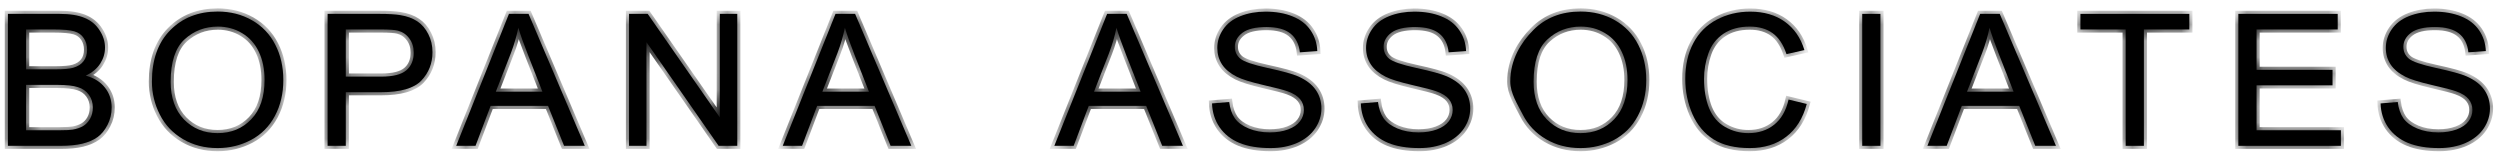
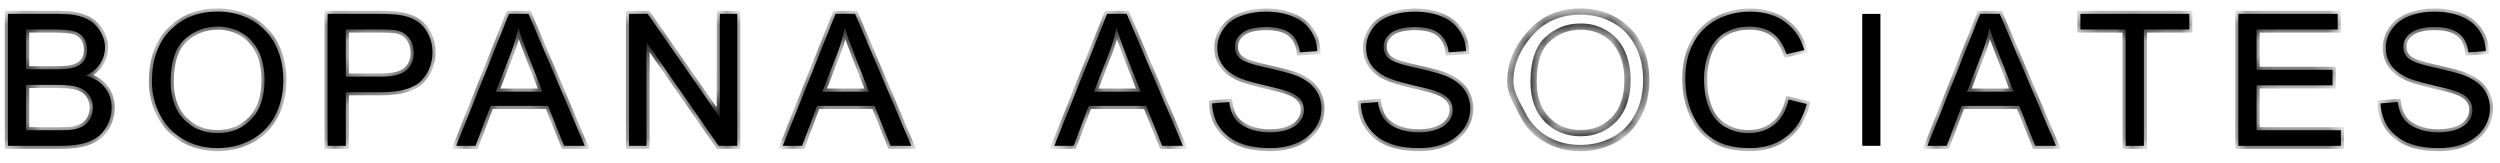
<svg xmlns="http://www.w3.org/2000/svg" width="153" height="10" viewBox="0 0 153 10" fill="none">
  <mask id="path-1-inside-1_8342_3245" fill="white">
    <path d="M0.484 8.924V0.85H3.639C4.281 0.85 4.795 0.933 5.182 1.098C5.572 1.26 5.876 1.511 6.093 1.853C6.315 2.19 6.426 2.545 6.426 2.915C6.426 3.261 6.329 3.586 6.134 3.89C5.939 4.195 5.644 4.441 5.25 4.628C5.759 4.771 6.149 5.016 6.42 5.361C6.696 5.706 6.833 6.113 6.833 6.583C6.833 6.961 6.749 7.314 6.581 7.641C6.417 7.964 6.212 8.213 5.967 8.39C5.723 8.566 5.415 8.7 5.044 8.792C4.677 8.88 4.226 8.924 3.69 8.924H0.484ZM1.597 4.243H3.415C3.908 4.243 4.262 4.211 4.476 4.149C4.759 4.068 4.971 3.934 5.113 3.747C5.258 3.56 5.331 3.325 5.331 3.042C5.331 2.774 5.264 2.539 5.13 2.337C4.996 2.132 4.805 1.992 4.556 1.919C4.308 1.842 3.882 1.803 3.277 1.803H1.597V4.243ZM1.597 7.971H3.69C4.05 7.971 4.302 7.958 4.447 7.933C4.704 7.889 4.918 7.815 5.09 7.712C5.262 7.609 5.403 7.461 5.514 7.266C5.625 7.068 5.681 6.84 5.681 6.583C5.681 6.282 5.6 6.022 5.44 5.801C5.279 5.577 5.055 5.421 4.769 5.333C4.486 5.241 4.077 5.195 3.541 5.195H1.597V7.971Z" />
    <path d="M9.298 4.992C9.298 3.652 9.673 2.603 10.422 1.847C11.171 1.087 12.139 0.707 13.324 0.707C14.1 0.707 14.8 0.885 15.423 1.241C16.046 1.597 16.52 2.095 16.845 2.734C17.174 3.369 17.339 4.09 17.339 4.898C17.339 5.717 17.167 6.449 16.823 7.095C16.478 7.742 15.991 8.232 15.36 8.566C14.729 8.896 14.049 9.062 13.318 9.062C12.527 9.062 11.819 8.878 11.196 8.511C10.573 8.144 10.101 7.643 9.78 7.007C9.458 6.372 9.298 5.7 9.298 4.992ZM10.445 5.008C10.445 5.981 10.716 6.749 11.259 7.31C11.806 7.868 12.49 8.147 13.312 8.147C14.15 8.147 14.838 7.865 15.377 7.299C15.92 6.734 16.192 5.932 16.192 4.893C16.192 4.235 16.075 3.663 15.842 3.174C15.612 2.682 15.274 2.302 14.827 2.034C14.383 1.763 13.884 1.627 13.33 1.627C12.542 1.627 11.863 1.887 11.294 2.409C10.728 2.926 10.445 3.793 10.445 5.008Z" />
    <path d="M20.05 8.924V0.85H23.221C23.78 0.85 24.206 0.876 24.5 0.927C24.913 0.993 25.259 1.12 25.538 1.307C25.817 1.491 26.041 1.75 26.209 2.084C26.381 2.418 26.468 2.785 26.468 3.185C26.468 3.872 26.24 4.454 25.785 4.931C25.33 5.405 24.508 5.642 23.319 5.642H21.162V8.924H20.05ZM21.162 4.689H23.336C24.055 4.689 24.565 4.56 24.867 4.303C25.169 4.046 25.32 3.685 25.32 3.218C25.32 2.881 25.231 2.592 25.051 2.354C24.875 2.111 24.642 1.952 24.351 1.875C24.164 1.827 23.818 1.803 23.313 1.803H21.162V4.689Z" />
    <path d="M27.92 8.924L31.149 0.85H32.347L35.789 8.924H34.521L33.54 6.479H30.025L29.101 8.924H27.92ZM30.346 5.609H33.196L32.319 3.373C32.051 2.693 31.852 2.135 31.722 1.698C31.615 2.216 31.464 2.73 31.269 3.24L30.346 5.609Z" />
    <path d="M38.497 8.924V0.85H39.638L44.054 7.189V0.85H45.121V8.924H43.98L39.564 2.579V8.924H38.497Z" />
    <path d="M47.904 8.924L51.133 0.85H52.332L55.773 8.924H54.505L53.525 6.479H50.009L49.086 8.924H47.904ZM50.33 5.609H53.181L52.303 3.373C52.035 2.693 51.837 2.135 51.707 1.698C51.6 2.216 51.449 2.73 51.254 3.24L50.33 5.609Z" />
    <path d="M64.526 8.924L67.755 0.85H68.954L72.395 8.924H71.128L70.147 6.479H66.631L65.708 8.924H64.526ZM66.953 5.609H69.803L68.925 3.373C68.658 2.693 68.459 2.135 68.329 1.698C68.222 2.216 68.071 2.73 67.876 3.24L66.953 5.609Z" />
    <path d="M74.177 6.33L75.227 6.242C75.276 6.646 75.391 6.978 75.571 7.239C75.754 7.496 76.037 7.705 76.42 7.866C76.802 8.024 77.232 8.103 77.71 8.103C78.135 8.103 78.509 8.043 78.834 7.922C79.159 7.8 79.4 7.635 79.557 7.426C79.718 7.213 79.798 6.982 79.798 6.732C79.798 6.479 79.721 6.258 79.568 6.071C79.415 5.88 79.163 5.72 78.811 5.592C78.586 5.508 78.087 5.377 77.314 5.201C76.542 5.021 76.001 4.852 75.691 4.694C75.29 4.492 74.99 4.243 74.791 3.945C74.596 3.644 74.499 3.308 74.499 2.937C74.499 2.53 74.619 2.15 74.86 1.797C75.101 1.441 75.452 1.171 75.915 0.988C76.378 0.804 76.892 0.713 77.458 0.713C78.081 0.713 78.63 0.81 79.104 1.004C79.582 1.195 79.949 1.478 80.205 1.853C80.461 2.227 80.599 2.651 80.618 3.125L79.551 3.202C79.494 2.691 79.299 2.306 78.966 2.045C78.637 1.785 78.15 1.654 77.504 1.654C76.831 1.654 76.34 1.774 76.03 2.012C75.724 2.247 75.571 2.532 75.571 2.866C75.571 3.156 75.68 3.395 75.898 3.582C76.112 3.769 76.67 3.962 77.573 4.16C78.479 4.355 79.1 4.525 79.436 4.672C79.926 4.889 80.287 5.164 80.52 5.498C80.754 5.829 80.87 6.211 80.87 6.644C80.87 7.073 80.742 7.479 80.486 7.861C80.23 8.239 79.861 8.535 79.379 8.748C78.901 8.957 78.362 9.062 77.762 9.062C77.001 9.062 76.362 8.955 75.846 8.742C75.334 8.529 74.93 8.21 74.636 7.784C74.346 7.354 74.193 6.87 74.177 6.33Z" />
    <path d="M83.283 6.33L84.333 6.242C84.382 6.646 84.497 6.978 84.677 7.239C84.86 7.496 85.143 7.705 85.526 7.866C85.908 8.024 86.338 8.103 86.816 8.103C87.241 8.103 87.615 8.043 87.94 7.922C88.265 7.8 88.506 7.635 88.663 7.426C88.823 7.213 88.904 6.982 88.904 6.732C88.904 6.479 88.827 6.258 88.674 6.071C88.521 5.88 88.269 5.72 87.917 5.592C87.692 5.508 87.193 5.377 86.42 5.201C85.648 5.021 85.107 4.852 84.797 4.694C84.396 4.492 84.096 4.243 83.897 3.945C83.702 3.644 83.604 3.308 83.604 2.937C83.604 2.53 83.725 2.15 83.966 1.797C84.207 1.441 84.558 1.171 85.021 0.988C85.484 0.804 85.998 0.713 86.564 0.713C87.187 0.713 87.736 0.81 88.21 1.004C88.688 1.195 89.055 1.478 89.311 1.853C89.567 2.227 89.705 2.651 89.724 3.125L88.657 3.202C88.6 2.691 88.405 2.306 88.072 2.045C87.743 1.785 87.256 1.654 86.61 1.654C85.937 1.654 85.445 1.774 85.136 2.012C84.83 2.247 84.677 2.532 84.677 2.866C84.677 3.156 84.786 3.395 85.004 3.582C85.218 3.769 85.776 3.962 86.678 4.16C87.585 4.355 88.206 4.525 88.543 4.672C89.032 4.889 89.393 5.164 89.626 5.498C89.86 5.829 89.976 6.211 89.976 6.644C89.976 7.073 89.848 7.479 89.592 7.861C89.336 8.239 88.967 8.535 88.485 8.748C88.007 8.957 87.468 9.062 86.868 9.062C86.107 9.062 85.468 8.955 84.952 8.742C84.44 8.529 84.036 8.21 83.742 7.784C83.451 7.354 83.299 6.87 83.283 6.33Z" />
    <path d="M92.429 4.992C92.429 3.652 93.084 2.603 93.833 1.847C94.582 1.087 95.55 0.707 96.735 0.707C97.511 0.707 98.211 0.885 98.834 1.241C99.457 1.597 99.932 2.095 100.257 2.734C100.585 3.369 100.75 4.09 100.75 4.898C100.75 5.717 100.578 6.449 100.234 7.095C99.889 7.742 99.402 8.232 98.771 8.566C98.14 8.896 97.46 9.062 96.729 9.062C95.938 9.062 95.231 8.878 94.607 8.511C93.984 8.144 93.512 7.643 93.191 7.007C92.87 6.372 92.429 5.7 92.429 4.992ZM93.856 5.008C93.856 5.981 94.127 6.749 94.67 7.31C95.217 7.868 95.902 8.147 96.724 8.147C97.561 8.147 98.249 7.865 98.788 7.299C99.331 6.734 99.603 5.932 99.603 4.893C99.603 4.235 99.486 3.663 99.253 3.174C99.023 2.682 98.685 2.302 98.238 2.034C97.794 1.763 97.295 1.627 96.741 1.627C95.953 1.627 95.275 1.887 94.705 2.409C94.139 2.926 93.856 3.793 93.856 5.008Z" />
    <path d="M109.46 6.093L110.573 6.363C110.339 7.24 109.919 7.911 109.311 8.373C108.707 8.832 107.967 9.062 107.091 9.062C106.185 9.062 105.447 8.885 104.878 8.533C104.312 8.177 103.88 7.663 103.581 6.991C103.287 6.319 103.14 5.597 103.14 4.826C103.14 3.986 103.306 3.253 103.639 2.629C103.975 2.001 104.451 1.526 105.067 1.203C105.686 0.876 106.367 0.713 107.109 0.713C107.95 0.713 108.657 0.918 109.231 1.329C109.804 1.741 110.204 2.319 110.429 3.064L109.334 3.312C109.139 2.725 108.856 2.297 108.485 2.029C108.114 1.761 107.648 1.627 107.086 1.627C106.439 1.627 105.898 1.775 105.462 2.073C105.03 2.37 104.726 2.77 104.551 3.273C104.375 3.773 104.287 4.289 104.287 4.821C104.287 5.508 104.39 6.108 104.596 6.622C104.807 7.132 105.132 7.514 105.571 7.767C106.011 8.021 106.487 8.147 107 8.147C107.623 8.147 108.15 7.975 108.582 7.63C109.015 7.285 109.307 6.772 109.46 6.093Z" />
-     <path d="M113.969 8.924V0.85H115.082V8.924H113.969Z" />
    <path d="M117.957 8.924L121.186 0.85H122.384L125.825 8.924H124.558L123.577 6.479H120.061L119.138 8.924H117.957ZM120.383 5.609H123.233L122.356 3.373C122.088 2.693 121.889 2.135 121.759 1.698C121.652 2.216 121.501 2.73 121.306 3.24L120.383 5.609Z" />
    <path d="M130.092 8.924V1.803H127.322V0.85H133.987V1.803H131.205V8.924H130.092Z" />
    <path d="M136.987 8.924V0.85H143.067V1.803H138.1V4.276H142.751V5.223H138.1V7.971H143.262V8.924H136.987Z" />
    <path d="M145.692 6.33L146.741 6.242C146.791 6.646 146.906 6.978 147.086 7.239C147.269 7.496 147.552 7.705 147.934 7.866C148.317 8.024 148.747 8.103 149.225 8.103C149.649 8.103 150.024 8.043 150.349 7.922C150.674 7.8 150.915 7.635 151.072 7.426C151.232 7.213 151.312 6.982 151.312 6.732C151.312 6.479 151.236 6.258 151.083 6.071C150.93 5.88 150.678 5.72 150.326 5.592C150.1 5.508 149.601 5.377 148.829 5.201C148.057 5.021 147.516 4.852 147.206 4.694C146.805 4.492 146.504 4.243 146.306 3.945C146.111 3.644 146.013 3.308 146.013 2.937C146.013 2.53 146.134 2.15 146.374 1.797C146.615 1.441 146.967 1.171 147.43 0.988C147.892 0.804 148.407 0.713 148.973 0.713C149.596 0.713 150.144 0.81 150.619 1.004C151.096 1.195 151.464 1.478 151.72 1.853C151.976 2.227 152.113 2.651 152.133 3.125L151.066 3.202C151.009 2.691 150.814 2.306 150.481 2.045C150.152 1.785 149.665 1.654 149.018 1.654C148.345 1.654 147.854 1.774 147.544 2.012C147.239 2.247 147.086 2.532 147.086 2.866C147.086 3.156 147.195 3.395 147.413 3.582C147.627 3.769 148.185 3.962 149.087 4.16C149.993 4.355 150.615 4.525 150.951 4.672C151.441 4.889 151.802 5.164 152.035 5.498C152.268 5.829 152.385 6.211 152.385 6.644C152.385 7.073 152.257 7.479 152.001 7.861C151.745 8.239 151.376 8.535 150.894 8.748C150.416 8.957 149.877 9.062 149.276 9.062C148.516 9.062 147.877 8.955 147.361 8.742C146.849 8.529 146.445 8.21 146.151 7.784C145.86 7.354 145.707 6.87 145.692 6.33Z" />
  </mask>
  <path d="M0.484 8.924V0.85H3.639C4.281 0.85 4.795 0.933 5.182 1.098C5.572 1.26 5.876 1.511 6.093 1.853C6.315 2.19 6.426 2.545 6.426 2.915C6.426 3.261 6.329 3.586 6.134 3.89C5.939 4.195 5.644 4.441 5.25 4.628C5.759 4.771 6.149 5.016 6.42 5.361C6.696 5.706 6.833 6.113 6.833 6.583C6.833 6.961 6.749 7.314 6.581 7.641C6.417 7.964 6.212 8.213 5.967 8.39C5.723 8.566 5.415 8.7 5.044 8.792C4.677 8.88 4.226 8.924 3.69 8.924H0.484ZM1.597 4.243H3.415C3.908 4.243 4.262 4.211 4.476 4.149C4.759 4.068 4.971 3.934 5.113 3.747C5.258 3.56 5.331 3.325 5.331 3.042C5.331 2.774 5.264 2.539 5.13 2.337C4.996 2.132 4.805 1.992 4.556 1.919C4.308 1.842 3.882 1.803 3.277 1.803H1.597V4.243ZM1.597 7.971H3.69C4.05 7.971 4.302 7.958 4.447 7.933C4.704 7.889 4.918 7.815 5.09 7.712C5.262 7.609 5.403 7.461 5.514 7.266C5.625 7.068 5.681 6.84 5.681 6.583C5.681 6.282 5.6 6.022 5.44 5.801C5.279 5.577 5.055 5.421 4.769 5.333C4.486 5.241 4.077 5.195 3.541 5.195H1.597V7.971Z" fill="black" />
  <path d="M9.298 4.992C9.298 3.652 9.673 2.603 10.422 1.847C11.171 1.087 12.139 0.707 13.324 0.707C14.1 0.707 14.8 0.885 15.423 1.241C16.046 1.597 16.52 2.095 16.845 2.734C17.174 3.369 17.339 4.09 17.339 4.898C17.339 5.717 17.167 6.449 16.823 7.095C16.478 7.742 15.991 8.232 15.36 8.566C14.729 8.896 14.049 9.062 13.318 9.062C12.527 9.062 11.819 8.878 11.196 8.511C10.573 8.144 10.101 7.643 9.78 7.007C9.458 6.372 9.298 5.7 9.298 4.992ZM10.445 5.008C10.445 5.981 10.716 6.749 11.259 7.31C11.806 7.868 12.49 8.147 13.312 8.147C14.15 8.147 14.838 7.865 15.377 7.299C15.92 6.734 16.192 5.932 16.192 4.893C16.192 4.235 16.075 3.663 15.842 3.174C15.612 2.682 15.274 2.302 14.827 2.034C14.383 1.763 13.884 1.627 13.33 1.627C12.542 1.627 11.863 1.887 11.294 2.409C10.728 2.926 10.445 3.793 10.445 5.008Z" fill="black" />
  <path d="M20.05 8.924V0.85H23.221C23.78 0.85 24.206 0.876 24.5 0.927C24.913 0.993 25.259 1.12 25.538 1.307C25.817 1.491 26.041 1.75 26.209 2.084C26.381 2.418 26.468 2.785 26.468 3.185C26.468 3.872 26.24 4.454 25.785 4.931C25.33 5.405 24.508 5.642 23.319 5.642H21.162V8.924H20.05ZM21.162 4.689H23.336C24.055 4.689 24.565 4.56 24.867 4.303C25.169 4.046 25.32 3.685 25.32 3.218C25.32 2.881 25.231 2.592 25.051 2.354C24.875 2.111 24.642 1.952 24.351 1.875C24.164 1.827 23.818 1.803 23.313 1.803H21.162V4.689Z" fill="black" />
  <path d="M27.92 8.924L31.149 0.85H32.347L35.789 8.924H34.521L33.54 6.479H30.025L29.101 8.924H27.92ZM30.346 5.609H33.196L32.319 3.373C32.051 2.693 31.852 2.135 31.722 1.698C31.615 2.216 31.464 2.73 31.269 3.24L30.346 5.609Z" fill="black" />
  <path d="M38.497 8.924V0.85H39.638L44.054 7.189V0.85H45.121V8.924H43.98L39.564 2.579V8.924H38.497Z" fill="black" />
  <path d="M47.904 8.924L51.133 0.85H52.332L55.773 8.924H54.505L53.525 6.479H50.009L49.086 8.924H47.904ZM50.33 5.609H53.181L52.303 3.373C52.035 2.693 51.837 2.135 51.707 1.698C51.6 2.216 51.449 2.73 51.254 3.24L50.33 5.609Z" fill="black" />
  <path d="M64.526 8.924L67.755 0.85H68.954L72.395 8.924H71.128L70.147 6.479H66.631L65.708 8.924H64.526ZM66.953 5.609H69.803L68.925 3.373C68.658 2.693 68.459 2.135 68.329 1.698C68.222 2.216 68.071 2.73 67.876 3.24L66.953 5.609Z" fill="black" />
  <path d="M74.177 6.33L75.227 6.242C75.276 6.646 75.391 6.978 75.571 7.239C75.754 7.496 76.037 7.705 76.42 7.866C76.802 8.024 77.232 8.103 77.71 8.103C78.135 8.103 78.509 8.043 78.834 7.922C79.159 7.8 79.4 7.635 79.557 7.426C79.718 7.213 79.798 6.982 79.798 6.732C79.798 6.479 79.721 6.258 79.568 6.071C79.415 5.88 79.163 5.72 78.811 5.592C78.586 5.508 78.087 5.377 77.314 5.201C76.542 5.021 76.001 4.852 75.691 4.694C75.29 4.492 74.99 4.243 74.791 3.945C74.596 3.644 74.499 3.308 74.499 2.937C74.499 2.53 74.619 2.15 74.86 1.797C75.101 1.441 75.452 1.171 75.915 0.988C76.378 0.804 76.892 0.713 77.458 0.713C78.081 0.713 78.63 0.81 79.104 1.004C79.582 1.195 79.949 1.478 80.205 1.853C80.461 2.227 80.599 2.651 80.618 3.125L79.551 3.202C79.494 2.691 79.299 2.306 78.966 2.045C78.637 1.785 78.15 1.654 77.504 1.654C76.831 1.654 76.34 1.774 76.03 2.012C75.724 2.247 75.571 2.532 75.571 2.866C75.571 3.156 75.68 3.395 75.898 3.582C76.112 3.769 76.67 3.962 77.573 4.16C78.479 4.355 79.1 4.525 79.436 4.672C79.926 4.889 80.287 5.164 80.52 5.498C80.754 5.829 80.87 6.211 80.87 6.644C80.87 7.073 80.742 7.479 80.486 7.861C80.23 8.239 79.861 8.535 79.379 8.748C78.901 8.957 78.362 9.062 77.762 9.062C77.001 9.062 76.362 8.955 75.846 8.742C75.334 8.529 74.93 8.21 74.636 7.784C74.346 7.354 74.193 6.87 74.177 6.33Z" fill="black" />
  <path d="M83.283 6.33L84.333 6.242C84.382 6.646 84.497 6.978 84.677 7.239C84.86 7.496 85.143 7.705 85.526 7.866C85.908 8.024 86.338 8.103 86.816 8.103C87.241 8.103 87.615 8.043 87.94 7.922C88.265 7.8 88.506 7.635 88.663 7.426C88.823 7.213 88.904 6.982 88.904 6.732C88.904 6.479 88.827 6.258 88.674 6.071C88.521 5.88 88.269 5.72 87.917 5.592C87.692 5.508 87.193 5.377 86.42 5.201C85.648 5.021 85.107 4.852 84.797 4.694C84.396 4.492 84.096 4.243 83.897 3.945C83.702 3.644 83.604 3.308 83.604 2.937C83.604 2.53 83.725 2.15 83.966 1.797C84.207 1.441 84.558 1.171 85.021 0.988C85.484 0.804 85.998 0.713 86.564 0.713C87.187 0.713 87.736 0.81 88.21 1.004C88.688 1.195 89.055 1.478 89.311 1.853C89.567 2.227 89.705 2.651 89.724 3.125L88.657 3.202C88.6 2.691 88.405 2.306 88.072 2.045C87.743 1.785 87.256 1.654 86.61 1.654C85.937 1.654 85.445 1.774 85.136 2.012C84.83 2.247 84.677 2.532 84.677 2.866C84.677 3.156 84.786 3.395 85.004 3.582C85.218 3.769 85.776 3.962 86.678 4.16C87.585 4.355 88.206 4.525 88.543 4.672C89.032 4.889 89.393 5.164 89.626 5.498C89.86 5.829 89.976 6.211 89.976 6.644C89.976 7.073 89.848 7.479 89.592 7.861C89.336 8.239 88.967 8.535 88.485 8.748C88.007 8.957 87.468 9.062 86.868 9.062C86.107 9.062 85.468 8.955 84.952 8.742C84.44 8.529 84.036 8.21 83.742 7.784C83.451 7.354 83.299 6.87 83.283 6.33Z" fill="black" />
-   <path d="M92.429 4.992C92.429 3.652 93.084 2.603 93.833 1.847C94.582 1.087 95.55 0.707 96.735 0.707C97.511 0.707 98.211 0.885 98.834 1.241C99.457 1.597 99.932 2.095 100.257 2.734C100.585 3.369 100.75 4.09 100.75 4.898C100.75 5.717 100.578 6.449 100.234 7.095C99.889 7.742 99.402 8.232 98.771 8.566C98.14 8.896 97.46 9.062 96.729 9.062C95.938 9.062 95.231 8.878 94.607 8.511C93.984 8.144 93.512 7.643 93.191 7.007C92.87 6.372 92.429 5.7 92.429 4.992ZM93.856 5.008C93.856 5.981 94.127 6.749 94.67 7.31C95.217 7.868 95.902 8.147 96.724 8.147C97.561 8.147 98.249 7.865 98.788 7.299C99.331 6.734 99.603 5.932 99.603 4.893C99.603 4.235 99.486 3.663 99.253 3.174C99.023 2.682 98.685 2.302 98.238 2.034C97.794 1.763 97.295 1.627 96.741 1.627C95.953 1.627 95.275 1.887 94.705 2.409C94.139 2.926 93.856 3.793 93.856 5.008Z" fill="black" />
  <path d="M109.46 6.093L110.573 6.363C110.339 7.24 109.919 7.911 109.311 8.373C108.707 8.832 107.967 9.062 107.091 9.062C106.185 9.062 105.447 8.885 104.878 8.533C104.312 8.177 103.88 7.663 103.581 6.991C103.287 6.319 103.14 5.597 103.14 4.826C103.14 3.986 103.306 3.253 103.639 2.629C103.975 2.001 104.451 1.526 105.067 1.203C105.686 0.876 106.367 0.713 107.109 0.713C107.95 0.713 108.657 0.918 109.231 1.329C109.804 1.741 110.204 2.319 110.429 3.064L109.334 3.312C109.139 2.725 108.856 2.297 108.485 2.029C108.114 1.761 107.648 1.627 107.086 1.627C106.439 1.627 105.898 1.775 105.462 2.073C105.03 2.37 104.726 2.77 104.551 3.273C104.375 3.773 104.287 4.289 104.287 4.821C104.287 5.508 104.39 6.108 104.596 6.622C104.807 7.132 105.132 7.514 105.571 7.767C106.011 8.021 106.487 8.147 107 8.147C107.623 8.147 108.15 7.975 108.582 7.63C109.015 7.285 109.307 6.772 109.46 6.093Z" fill="black" />
  <path d="M113.969 8.924V0.85H115.082V8.924H113.969Z" fill="black" />
  <path d="M117.957 8.924L121.186 0.85H122.384L125.825 8.924H124.558L123.577 6.479H120.061L119.138 8.924H117.957ZM120.383 5.609H123.233L122.356 3.373C122.088 2.693 121.889 2.135 121.759 1.698C121.652 2.216 121.501 2.73 121.306 3.24L120.383 5.609Z" fill="black" />
  <path d="M130.092 8.924V1.803H127.322V0.85H133.987V1.803H131.205V8.924H130.092Z" fill="black" />
  <path d="M136.987 8.924V0.85H143.067V1.803H138.1V4.276H142.751V5.223H138.1V7.971H143.262V8.924H136.987Z" fill="black" />
  <path d="M145.692 6.33L146.741 6.242C146.791 6.646 146.906 6.978 147.086 7.239C147.269 7.496 147.552 7.705 147.934 7.866C148.317 8.024 148.747 8.103 149.225 8.103C149.649 8.103 150.024 8.043 150.349 7.922C150.674 7.8 150.915 7.635 151.072 7.426C151.232 7.213 151.312 6.982 151.312 6.732C151.312 6.479 151.236 6.258 151.083 6.071C150.93 5.88 150.678 5.72 150.326 5.592C150.1 5.508 149.601 5.377 148.829 5.201C148.057 5.021 147.516 4.852 147.206 4.694C146.805 4.492 146.504 4.243 146.306 3.945C146.111 3.644 146.013 3.308 146.013 2.937C146.013 2.53 146.134 2.15 146.374 1.797C146.615 1.441 146.967 1.171 147.43 0.988C147.892 0.804 148.407 0.713 148.973 0.713C149.596 0.713 150.144 0.81 150.619 1.004C151.096 1.195 151.464 1.478 151.72 1.853C151.976 2.227 152.113 2.651 152.133 3.125L151.066 3.202C151.009 2.691 150.814 2.306 150.481 2.045C150.152 1.785 149.665 1.654 149.018 1.654C148.345 1.654 147.854 1.774 147.544 2.012C147.239 2.247 147.086 2.532 147.086 2.866C147.086 3.156 147.195 3.395 147.413 3.582C147.627 3.769 148.185 3.962 149.087 4.16C149.993 4.355 150.615 4.525 150.951 4.672C151.441 4.889 151.802 5.164 152.035 5.498C152.268 5.829 152.385 6.211 152.385 6.644C152.385 7.073 152.257 7.479 152.001 7.861C151.745 8.239 151.376 8.535 150.894 8.748C150.416 8.957 149.877 9.062 149.276 9.062C148.516 9.062 147.877 8.955 147.361 8.742C146.849 8.529 146.445 8.21 146.151 7.784C145.86 7.354 145.707 6.87 145.692 6.33Z" fill="black" />
  <path d="M0.484 8.924V0.85H3.639C4.281 0.85 4.795 0.933 5.182 1.098C5.572 1.26 5.876 1.511 6.093 1.853C6.315 2.19 6.426 2.545 6.426 2.915C6.426 3.261 6.329 3.586 6.134 3.89C5.939 4.195 5.644 4.441 5.25 4.628C5.759 4.771 6.149 5.016 6.42 5.361C6.696 5.706 6.833 6.113 6.833 6.583C6.833 6.961 6.749 7.314 6.581 7.641C6.417 7.964 6.212 8.213 5.967 8.39C5.723 8.566 5.415 8.7 5.044 8.792C4.677 8.88 4.226 8.924 3.69 8.924H0.484ZM1.597 4.243H3.415C3.908 4.243 4.262 4.211 4.476 4.149C4.759 4.068 4.971 3.934 5.113 3.747C5.258 3.56 5.331 3.325 5.331 3.042C5.331 2.774 5.264 2.539 5.13 2.337C4.996 2.132 4.805 1.992 4.556 1.919C4.308 1.842 3.882 1.803 3.277 1.803H1.597V4.243ZM1.597 7.971H3.69C4.05 7.971 4.302 7.958 4.447 7.933C4.704 7.889 4.918 7.815 5.09 7.712C5.262 7.609 5.403 7.461 5.514 7.266C5.625 7.068 5.681 6.84 5.681 6.583C5.681 6.282 5.6 6.022 5.44 5.801C5.279 5.577 5.055 5.421 4.769 5.333C4.486 5.241 4.077 5.195 3.541 5.195H1.597V7.971Z" stroke="black" stroke-width="0.385" mask="url(#path-1-inside-1_8342_3245)" />
  <path d="M9.298 4.992C9.298 3.652 9.673 2.603 10.422 1.847C11.171 1.087 12.139 0.707 13.324 0.707C14.1 0.707 14.8 0.885 15.423 1.241C16.046 1.597 16.52 2.095 16.845 2.734C17.174 3.369 17.339 4.09 17.339 4.898C17.339 5.717 17.167 6.449 16.823 7.095C16.478 7.742 15.991 8.232 15.36 8.566C14.729 8.896 14.049 9.062 13.318 9.062C12.527 9.062 11.819 8.878 11.196 8.511C10.573 8.144 10.101 7.643 9.78 7.007C9.458 6.372 9.298 5.7 9.298 4.992ZM10.445 5.008C10.445 5.981 10.716 6.749 11.259 7.31C11.806 7.868 12.49 8.147 13.312 8.147C14.15 8.147 14.838 7.865 15.377 7.299C15.92 6.734 16.192 5.932 16.192 4.893C16.192 4.235 16.075 3.663 15.842 3.174C15.612 2.682 15.274 2.302 14.827 2.034C14.383 1.763 13.884 1.627 13.33 1.627C12.542 1.627 11.863 1.887 11.294 2.409C10.728 2.926 10.445 3.793 10.445 5.008Z" stroke="black" stroke-width="0.385" mask="url(#path-1-inside-1_8342_3245)" />
  <path d="M20.05 8.924V0.85H23.221C23.78 0.85 24.206 0.876 24.5 0.927C24.913 0.993 25.259 1.12 25.538 1.307C25.817 1.491 26.041 1.75 26.209 2.084C26.381 2.418 26.468 2.785 26.468 3.185C26.468 3.872 26.24 4.454 25.785 4.931C25.33 5.405 24.508 5.642 23.319 5.642H21.162V8.924H20.05ZM21.162 4.689H23.336C24.055 4.689 24.565 4.56 24.867 4.303C25.169 4.046 25.32 3.685 25.32 3.218C25.32 2.881 25.231 2.592 25.051 2.354C24.875 2.111 24.642 1.952 24.351 1.875C24.164 1.827 23.818 1.803 23.313 1.803H21.162V4.689Z" stroke="black" stroke-width="0.385" mask="url(#path-1-inside-1_8342_3245)" />
  <path d="M27.92 8.924L31.149 0.85H32.347L35.789 8.924H34.521L33.54 6.479H30.025L29.101 8.924H27.92ZM30.346 5.609H33.196L32.319 3.373C32.051 2.693 31.852 2.135 31.722 1.698C31.615 2.216 31.464 2.73 31.269 3.24L30.346 5.609Z" stroke="black" stroke-width="0.385" mask="url(#path-1-inside-1_8342_3245)" />
  <path d="M38.497 8.924V0.85H39.638L44.054 7.189V0.85H45.121V8.924H43.98L39.564 2.579V8.924H38.497Z" stroke="black" stroke-width="0.385" mask="url(#path-1-inside-1_8342_3245)" />
  <path d="M47.904 8.924L51.133 0.85H52.332L55.773 8.924H54.505L53.525 6.479H50.009L49.086 8.924H47.904ZM50.33 5.609H53.181L52.303 3.373C52.035 2.693 51.837 2.135 51.707 1.698C51.6 2.216 51.449 2.73 51.254 3.24L50.33 5.609Z" stroke="black" stroke-width="0.385" mask="url(#path-1-inside-1_8342_3245)" />
  <path d="M64.526 8.924L67.755 0.85H68.954L72.395 8.924H71.128L70.147 6.479H66.631L65.708 8.924H64.526ZM66.953 5.609H69.803L68.925 3.373C68.658 2.693 68.459 2.135 68.329 1.698C68.222 2.216 68.071 2.73 67.876 3.24L66.953 5.609Z" stroke="black" stroke-width="0.385" mask="url(#path-1-inside-1_8342_3245)" />
  <path d="M74.177 6.33L75.227 6.242C75.276 6.646 75.391 6.978 75.571 7.239C75.754 7.496 76.037 7.705 76.42 7.866C76.802 8.024 77.232 8.103 77.71 8.103C78.135 8.103 78.509 8.043 78.834 7.922C79.159 7.8 79.4 7.635 79.557 7.426C79.718 7.213 79.798 6.982 79.798 6.732C79.798 6.479 79.721 6.258 79.568 6.071C79.415 5.88 79.163 5.72 78.811 5.592C78.586 5.508 78.087 5.377 77.314 5.201C76.542 5.021 76.001 4.852 75.691 4.694C75.29 4.492 74.99 4.243 74.791 3.945C74.596 3.644 74.499 3.308 74.499 2.937C74.499 2.53 74.619 2.15 74.86 1.797C75.101 1.441 75.452 1.171 75.915 0.988C76.378 0.804 76.892 0.713 77.458 0.713C78.081 0.713 78.63 0.81 79.104 1.004C79.582 1.195 79.949 1.478 80.205 1.853C80.461 2.227 80.599 2.651 80.618 3.125L79.551 3.202C79.494 2.691 79.299 2.306 78.966 2.045C78.637 1.785 78.15 1.654 77.504 1.654C76.831 1.654 76.34 1.774 76.03 2.012C75.724 2.247 75.571 2.532 75.571 2.866C75.571 3.156 75.68 3.395 75.898 3.582C76.112 3.769 76.67 3.962 77.573 4.16C78.479 4.355 79.1 4.525 79.436 4.672C79.926 4.889 80.287 5.164 80.52 5.498C80.754 5.829 80.87 6.211 80.87 6.644C80.87 7.073 80.742 7.479 80.486 7.861C80.23 8.239 79.861 8.535 79.379 8.748C78.901 8.957 78.362 9.062 77.762 9.062C77.001 9.062 76.362 8.955 75.846 8.742C75.334 8.529 74.93 8.21 74.636 7.784C74.346 7.354 74.193 6.87 74.177 6.33Z" stroke="black" stroke-width="0.385" mask="url(#path-1-inside-1_8342_3245)" />
  <path d="M83.283 6.33L84.333 6.242C84.382 6.646 84.497 6.978 84.677 7.239C84.86 7.496 85.143 7.705 85.526 7.866C85.908 8.024 86.338 8.103 86.816 8.103C87.241 8.103 87.615 8.043 87.94 7.922C88.265 7.8 88.506 7.635 88.663 7.426C88.823 7.213 88.904 6.982 88.904 6.732C88.904 6.479 88.827 6.258 88.674 6.071C88.521 5.88 88.269 5.72 87.917 5.592C87.692 5.508 87.193 5.377 86.42 5.201C85.648 5.021 85.107 4.852 84.797 4.694C84.396 4.492 84.096 4.243 83.897 3.945C83.702 3.644 83.604 3.308 83.604 2.937C83.604 2.53 83.725 2.15 83.966 1.797C84.207 1.441 84.558 1.171 85.021 0.988C85.484 0.804 85.998 0.713 86.564 0.713C87.187 0.713 87.736 0.81 88.21 1.004C88.688 1.195 89.055 1.478 89.311 1.853C89.567 2.227 89.705 2.651 89.724 3.125L88.657 3.202C88.6 2.691 88.405 2.306 88.072 2.045C87.743 1.785 87.256 1.654 86.61 1.654C85.937 1.654 85.445 1.774 85.136 2.012C84.83 2.247 84.677 2.532 84.677 2.866C84.677 3.156 84.786 3.395 85.004 3.582C85.218 3.769 85.776 3.962 86.678 4.16C87.585 4.355 88.206 4.525 88.543 4.672C89.032 4.889 89.393 5.164 89.626 5.498C89.86 5.829 89.976 6.211 89.976 6.644C89.976 7.073 89.848 7.479 89.592 7.861C89.336 8.239 88.967 8.535 88.485 8.748C88.007 8.957 87.468 9.062 86.868 9.062C86.107 9.062 85.468 8.955 84.952 8.742C84.44 8.529 84.036 8.21 83.742 7.784C83.451 7.354 83.299 6.87 83.283 6.33Z" stroke="black" stroke-width="0.385" mask="url(#path-1-inside-1_8342_3245)" />
  <path d="M92.429 4.992C92.429 3.652 93.084 2.603 93.833 1.847C94.582 1.087 95.55 0.707 96.735 0.707C97.511 0.707 98.211 0.885 98.834 1.241C99.457 1.597 99.932 2.095 100.257 2.734C100.585 3.369 100.75 4.09 100.75 4.898C100.75 5.717 100.578 6.449 100.234 7.095C99.889 7.742 99.402 8.232 98.771 8.566C98.14 8.896 97.46 9.062 96.729 9.062C95.938 9.062 95.231 8.878 94.607 8.511C93.984 8.144 93.512 7.643 93.191 7.007C92.87 6.372 92.429 5.7 92.429 4.992ZM93.856 5.008C93.856 5.981 94.127 6.749 94.67 7.31C95.217 7.868 95.902 8.147 96.724 8.147C97.561 8.147 98.249 7.865 98.788 7.299C99.331 6.734 99.603 5.932 99.603 4.893C99.603 4.235 99.486 3.663 99.253 3.174C99.023 2.682 98.685 2.302 98.238 2.034C97.794 1.763 97.295 1.627 96.741 1.627C95.953 1.627 95.275 1.887 94.705 2.409C94.139 2.926 93.856 3.793 93.856 5.008Z" stroke="black" stroke-width="0.385" mask="url(#path-1-inside-1_8342_3245)" />
  <path d="M109.46 6.093L110.573 6.363C110.339 7.24 109.919 7.911 109.311 8.373C108.707 8.832 107.967 9.062 107.091 9.062C106.185 9.062 105.447 8.885 104.878 8.533C104.312 8.177 103.88 7.663 103.581 6.991C103.287 6.319 103.14 5.597 103.14 4.826C103.14 3.986 103.306 3.253 103.639 2.629C103.975 2.001 104.451 1.526 105.067 1.203C105.686 0.876 106.367 0.713 107.109 0.713C107.95 0.713 108.657 0.918 109.231 1.329C109.804 1.741 110.204 2.319 110.429 3.064L109.334 3.312C109.139 2.725 108.856 2.297 108.485 2.029C108.114 1.761 107.648 1.627 107.086 1.627C106.439 1.627 105.898 1.775 105.462 2.073C105.03 2.37 104.726 2.77 104.551 3.273C104.375 3.773 104.287 4.289 104.287 4.821C104.287 5.508 104.39 6.108 104.596 6.622C104.807 7.132 105.132 7.514 105.571 7.767C106.011 8.021 106.487 8.147 107 8.147C107.623 8.147 108.15 7.975 108.582 7.63C109.015 7.285 109.307 6.772 109.46 6.093Z" stroke="black" stroke-width="0.385" mask="url(#path-1-inside-1_8342_3245)" />
  <path d="M113.969 8.924V0.85H115.082V8.924H113.969Z" stroke="black" stroke-width="0.385" mask="url(#path-1-inside-1_8342_3245)" />
  <path d="M117.957 8.924L121.186 0.85H122.384L125.825 8.924H124.558L123.577 6.479H120.061L119.138 8.924H117.957ZM120.383 5.609H123.233L122.356 3.373C122.088 2.693 121.889 2.135 121.759 1.698C121.652 2.216 121.501 2.73 121.306 3.24L120.383 5.609Z" stroke="black" stroke-width="0.385" mask="url(#path-1-inside-1_8342_3245)" />
  <path d="M130.092 8.924V1.803H127.322V0.85H133.987V1.803H131.205V8.924H130.092Z" stroke="black" stroke-width="0.385" mask="url(#path-1-inside-1_8342_3245)" />
  <path d="M136.987 8.924V0.85H143.067V1.803H138.1V4.276H142.751V5.223H138.1V7.971H143.262V8.924H136.987Z" stroke="black" stroke-width="0.385" mask="url(#path-1-inside-1_8342_3245)" />
  <path d="M145.692 6.33L146.741 6.242C146.791 6.646 146.906 6.978 147.086 7.239C147.269 7.496 147.552 7.705 147.934 7.866C148.317 8.024 148.747 8.103 149.225 8.103C149.649 8.103 150.024 8.043 150.349 7.922C150.674 7.8 150.915 7.635 151.072 7.426C151.232 7.213 151.312 6.982 151.312 6.732C151.312 6.479 151.236 6.258 151.083 6.071C150.93 5.88 150.678 5.72 150.326 5.592C150.1 5.508 149.601 5.377 148.829 5.201C148.057 5.021 147.516 4.852 147.206 4.694C146.805 4.492 146.504 4.243 146.306 3.945C146.111 3.644 146.013 3.308 146.013 2.937C146.013 2.53 146.134 2.15 146.374 1.797C146.615 1.441 146.967 1.171 147.43 0.988C147.892 0.804 148.407 0.713 148.973 0.713C149.596 0.713 150.144 0.81 150.619 1.004C151.096 1.195 151.464 1.478 151.72 1.853C151.976 2.227 152.113 2.651 152.133 3.125L151.066 3.202C151.009 2.691 150.814 2.306 150.481 2.045C150.152 1.785 149.665 1.654 149.018 1.654C148.345 1.654 147.854 1.774 147.544 2.012C147.239 2.247 147.086 2.532 147.086 2.866C147.086 3.156 147.195 3.395 147.413 3.582C147.627 3.769 148.185 3.962 149.087 4.16C149.993 4.355 150.615 4.525 150.951 4.672C151.441 4.889 151.802 5.164 152.035 5.498C152.268 5.829 152.385 6.211 152.385 6.644C152.385 7.073 152.257 7.479 152.001 7.861C151.745 8.239 151.376 8.535 150.894 8.748C150.416 8.957 149.877 9.062 149.276 9.062C148.516 9.062 147.877 8.955 147.361 8.742C146.849 8.529 146.445 8.21 146.151 7.784C145.86 7.354 145.707 6.87 145.692 6.33Z" stroke="black" stroke-width="0.385" mask="url(#path-1-inside-1_8342_3245)" />
</svg>